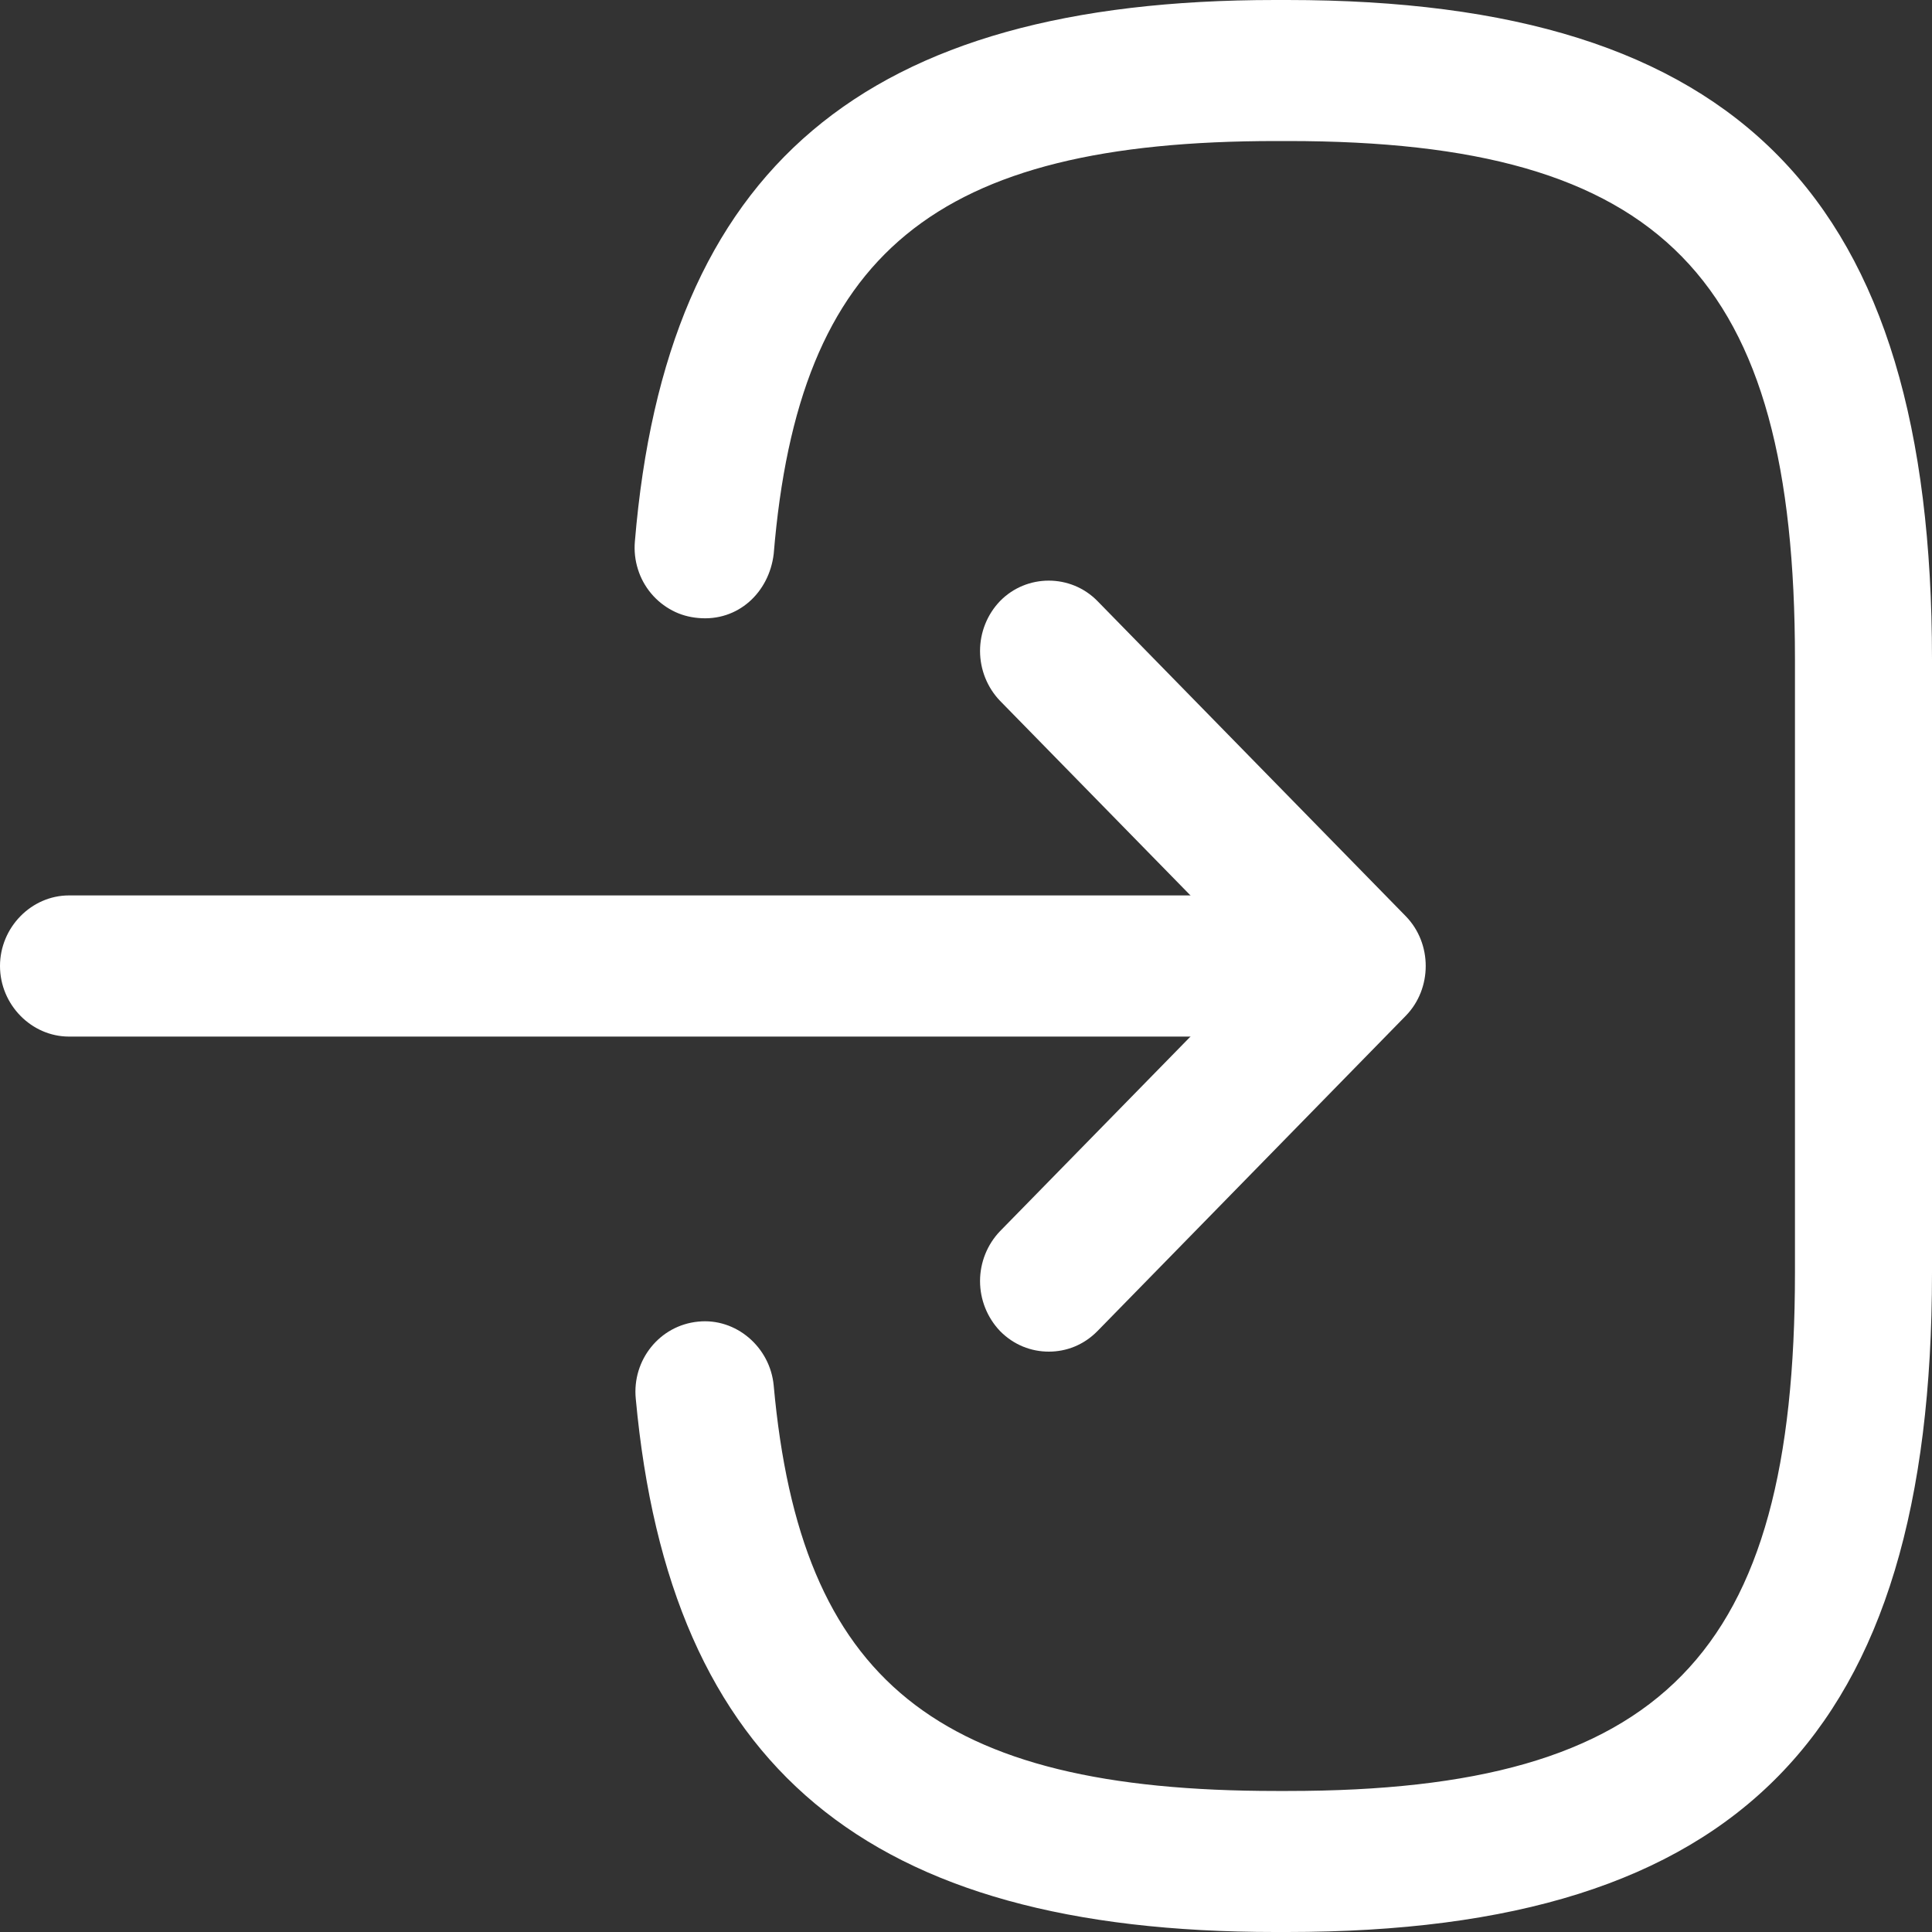
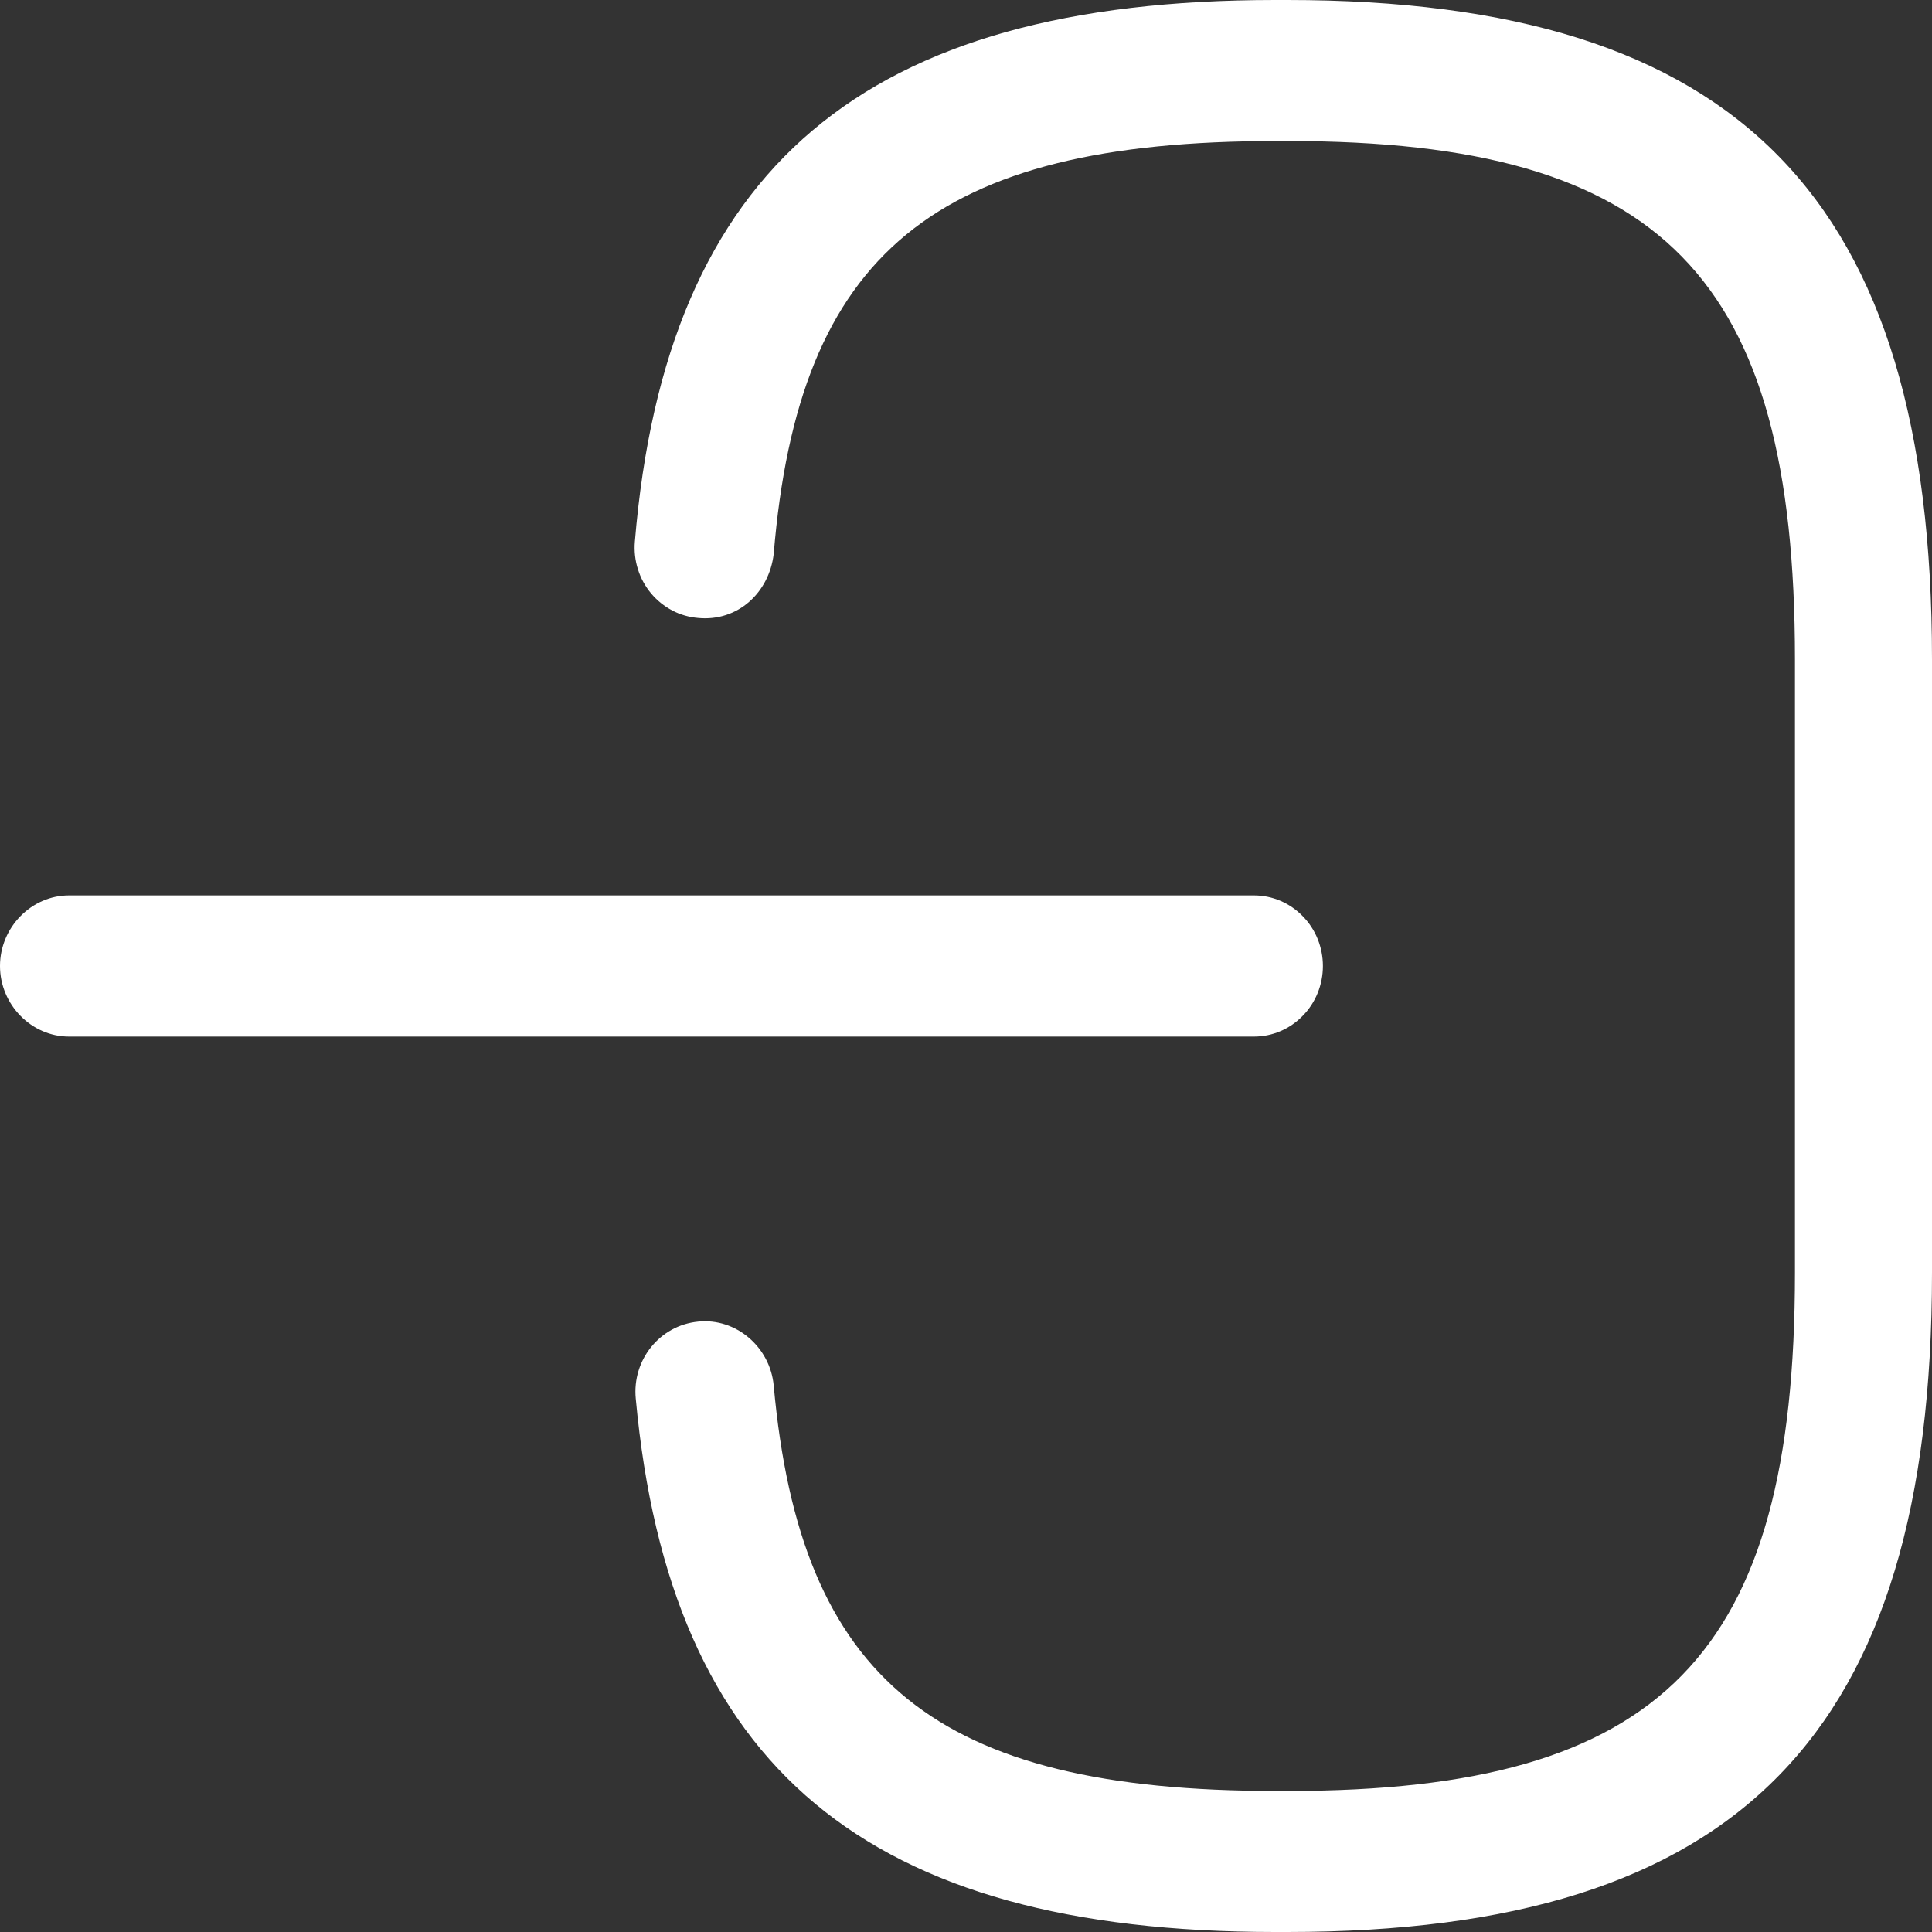
<svg xmlns="http://www.w3.org/2000/svg" width="15" height="15" viewBox="0 0 15 15" fill="none">
  <rect x="0" y="0" width="15" height="15" fill="#333333" stroke="none" />
  <path d="M9.993 15H9.9C6.729 15 5.2 13.722 4.936 10.859C4.907 10.56 5.121 10.29 5.421 10.261C5.714 10.231 5.979 10.458 6.007 10.757C6.214 13.05 7.271 13.905 9.907 13.905H10C12.907 13.905 13.936 12.853 13.936 9.881V5.119C13.936 2.147 12.907 1.095 10 1.095H9.907C7.257 1.095 6.2 1.964 6.007 4.301C5.971 4.601 5.729 4.827 5.421 4.798C5.351 4.792 5.282 4.773 5.22 4.74C5.157 4.707 5.101 4.662 5.055 4.607C5.009 4.552 4.974 4.488 4.953 4.42C4.931 4.351 4.923 4.278 4.929 4.206C5.171 1.3 6.707 0 9.9 0H9.993C13.5 0 15 1.534 15 5.119V9.881C15 13.466 13.5 15 9.993 15Z" fill="#FFFFFF" />
  <path d="M9.736 8.048H0.536C0.243 8.048 0 7.799 0 7.5C0 7.201 0.243 6.952 0.536 6.952H9.736C9.878 6.952 10.014 7.01 10.114 7.113C10.215 7.215 10.271 7.355 10.271 7.5C10.271 7.645 10.215 7.785 10.114 7.887C10.014 7.99 9.878 8.048 9.736 8.048Z" fill="#FFFFFF" />
-   <path d="M8.143 10.494C8.007 10.494 7.871 10.443 7.764 10.334C7.665 10.23 7.609 10.091 7.609 9.946C7.609 9.802 7.665 9.662 7.764 9.559L9.779 7.5L7.764 5.441C7.665 5.338 7.609 5.198 7.609 5.054C7.609 4.909 7.665 4.77 7.764 4.667C7.971 4.455 8.314 4.455 8.521 4.667L10.914 7.113C11.121 7.325 11.121 7.675 10.914 7.887L8.521 10.334C8.414 10.443 8.279 10.494 8.143 10.494Z" fill="#FFFFFF" />
</svg>